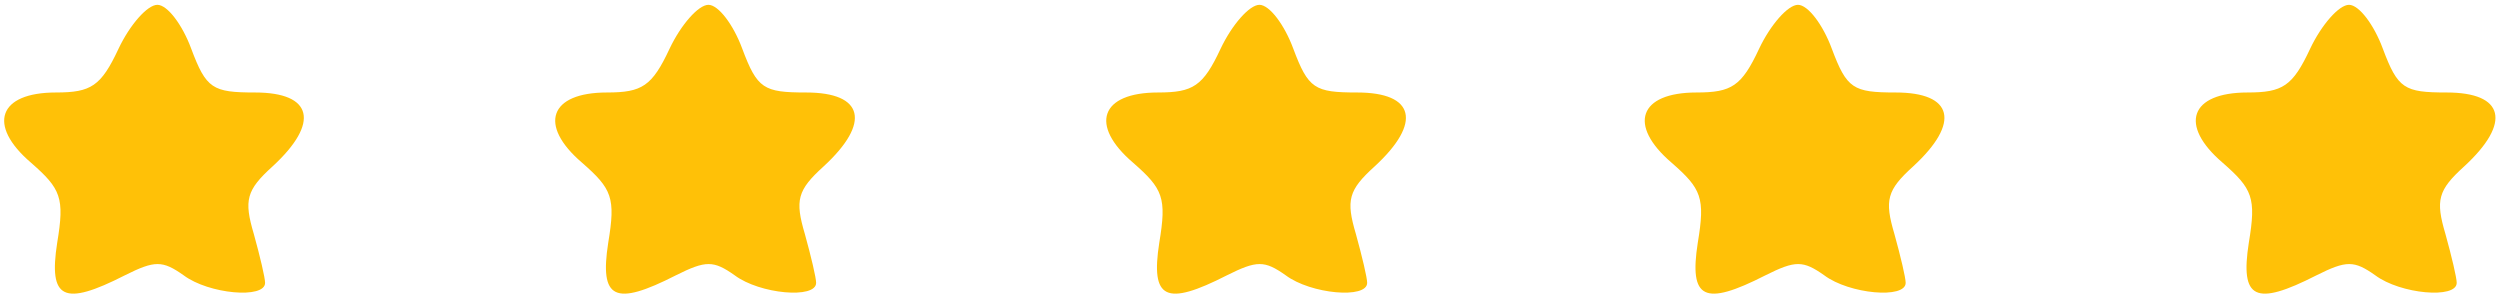
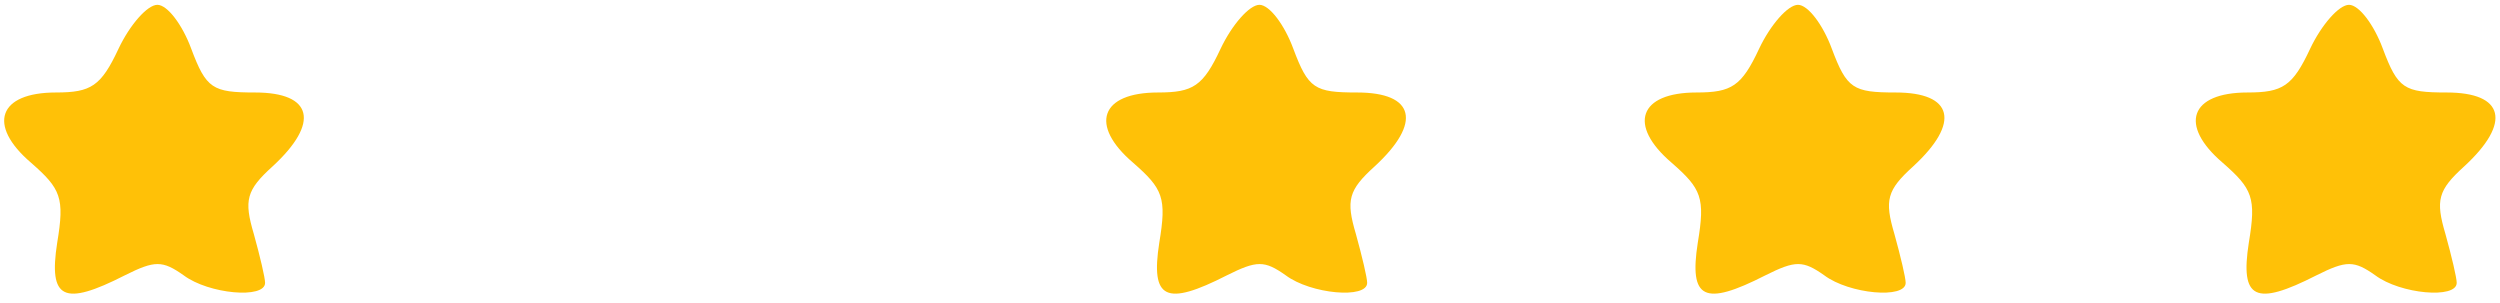
<svg xmlns="http://www.w3.org/2000/svg" width="206" height="25" viewBox="0 0 206 25" fill="none">
  <path d="M9.77 4.009C8.325 7.105 7.499 7.621 4.61 7.621C-0.137 7.621 -1.066 10.304 2.546 13.399C5.023 15.566 5.332 16.289 4.713 20.004C3.991 24.648 5.229 25.267 10.286 22.687C12.762 21.449 13.381 21.449 15.136 22.687C17.2 24.235 21.843 24.648 21.843 23.306C21.843 22.893 21.43 21.139 20.915 19.282C20.089 16.495 20.295 15.67 22.462 13.709C26.384 10.097 25.765 7.621 21.018 7.621C17.509 7.621 16.993 7.311 15.755 4.009C15.033 2.048 13.794 0.397 12.969 0.397C12.143 0.397 10.698 2.048 9.77 4.009Z" fill="#FFC107" />
-   <path d="M55.175 4.009C53.73 7.105 52.905 7.621 50.015 7.621C45.268 7.621 44.34 10.304 47.951 13.399C50.428 15.566 50.738 16.289 50.118 20.004C49.396 24.648 50.635 25.267 55.691 22.687C58.168 21.449 58.787 21.449 60.541 22.687C62.605 24.235 67.249 24.648 67.249 23.306C67.249 22.893 66.836 21.139 66.32 19.282C65.494 16.495 65.701 15.67 67.868 13.709C71.789 10.097 71.17 7.621 66.423 7.621C62.914 7.621 62.399 7.311 61.16 4.009C60.438 2.048 59.2 0.397 58.374 0.397C57.548 0.397 56.104 2.048 55.175 4.009Z" fill="#FFC107" />
  <path d="M100.58 4.009C99.136 7.105 98.31 7.621 95.421 7.621C90.674 7.621 89.745 10.304 93.357 13.399C95.834 15.566 96.143 16.289 95.524 20.004C94.802 24.648 96.04 25.267 101.096 22.687C103.573 21.449 104.192 21.449 105.946 22.687C108.01 24.235 112.654 24.648 112.654 23.306C112.654 22.893 112.241 21.139 111.725 19.282C110.9 16.495 111.106 15.67 113.273 13.709C117.195 10.097 116.575 7.621 111.829 7.621C108.32 7.621 107.804 7.311 106.566 4.009C105.843 2.048 104.605 0.397 103.779 0.397C102.954 0.397 101.509 2.048 100.58 4.009Z" fill="#FFC107" />
  <path d="M144.954 4.009C143.509 7.105 142.683 7.621 139.794 7.621C135.047 7.621 134.118 10.304 137.73 13.399C140.207 15.566 140.516 16.289 139.897 20.004C139.175 24.648 140.413 25.267 145.47 22.687C147.946 21.449 148.565 21.449 150.32 22.687C152.384 24.235 157.027 24.648 157.027 23.306C157.027 22.893 156.615 21.139 156.099 19.282C155.273 16.495 155.479 15.67 157.647 13.709C161.568 10.097 160.949 7.621 156.202 7.621C152.693 7.621 152.177 7.311 150.939 4.009C150.217 2.048 148.978 0.397 148.153 0.397C147.327 0.397 145.882 2.048 144.954 4.009Z" fill="#FFC107" />
  <path d="M190.359 4.009C188.914 7.105 188.089 7.621 185.199 7.621C180.452 7.621 179.524 10.304 183.135 13.399C185.612 15.566 185.922 16.289 185.302 20.004C184.58 24.648 185.818 25.267 190.875 22.687C193.352 21.449 193.971 21.449 195.725 22.687C197.789 24.235 202.433 24.648 202.433 23.306C202.433 22.893 202.02 21.139 201.504 19.282C200.678 16.495 200.885 15.67 203.052 13.709C206.973 10.097 206.354 7.621 201.607 7.621C198.098 7.621 197.583 7.311 196.344 4.009C195.622 2.048 194.384 0.397 193.558 0.397C192.732 0.397 191.288 2.048 190.359 4.009Z" fill="#FFC107" />
</svg>